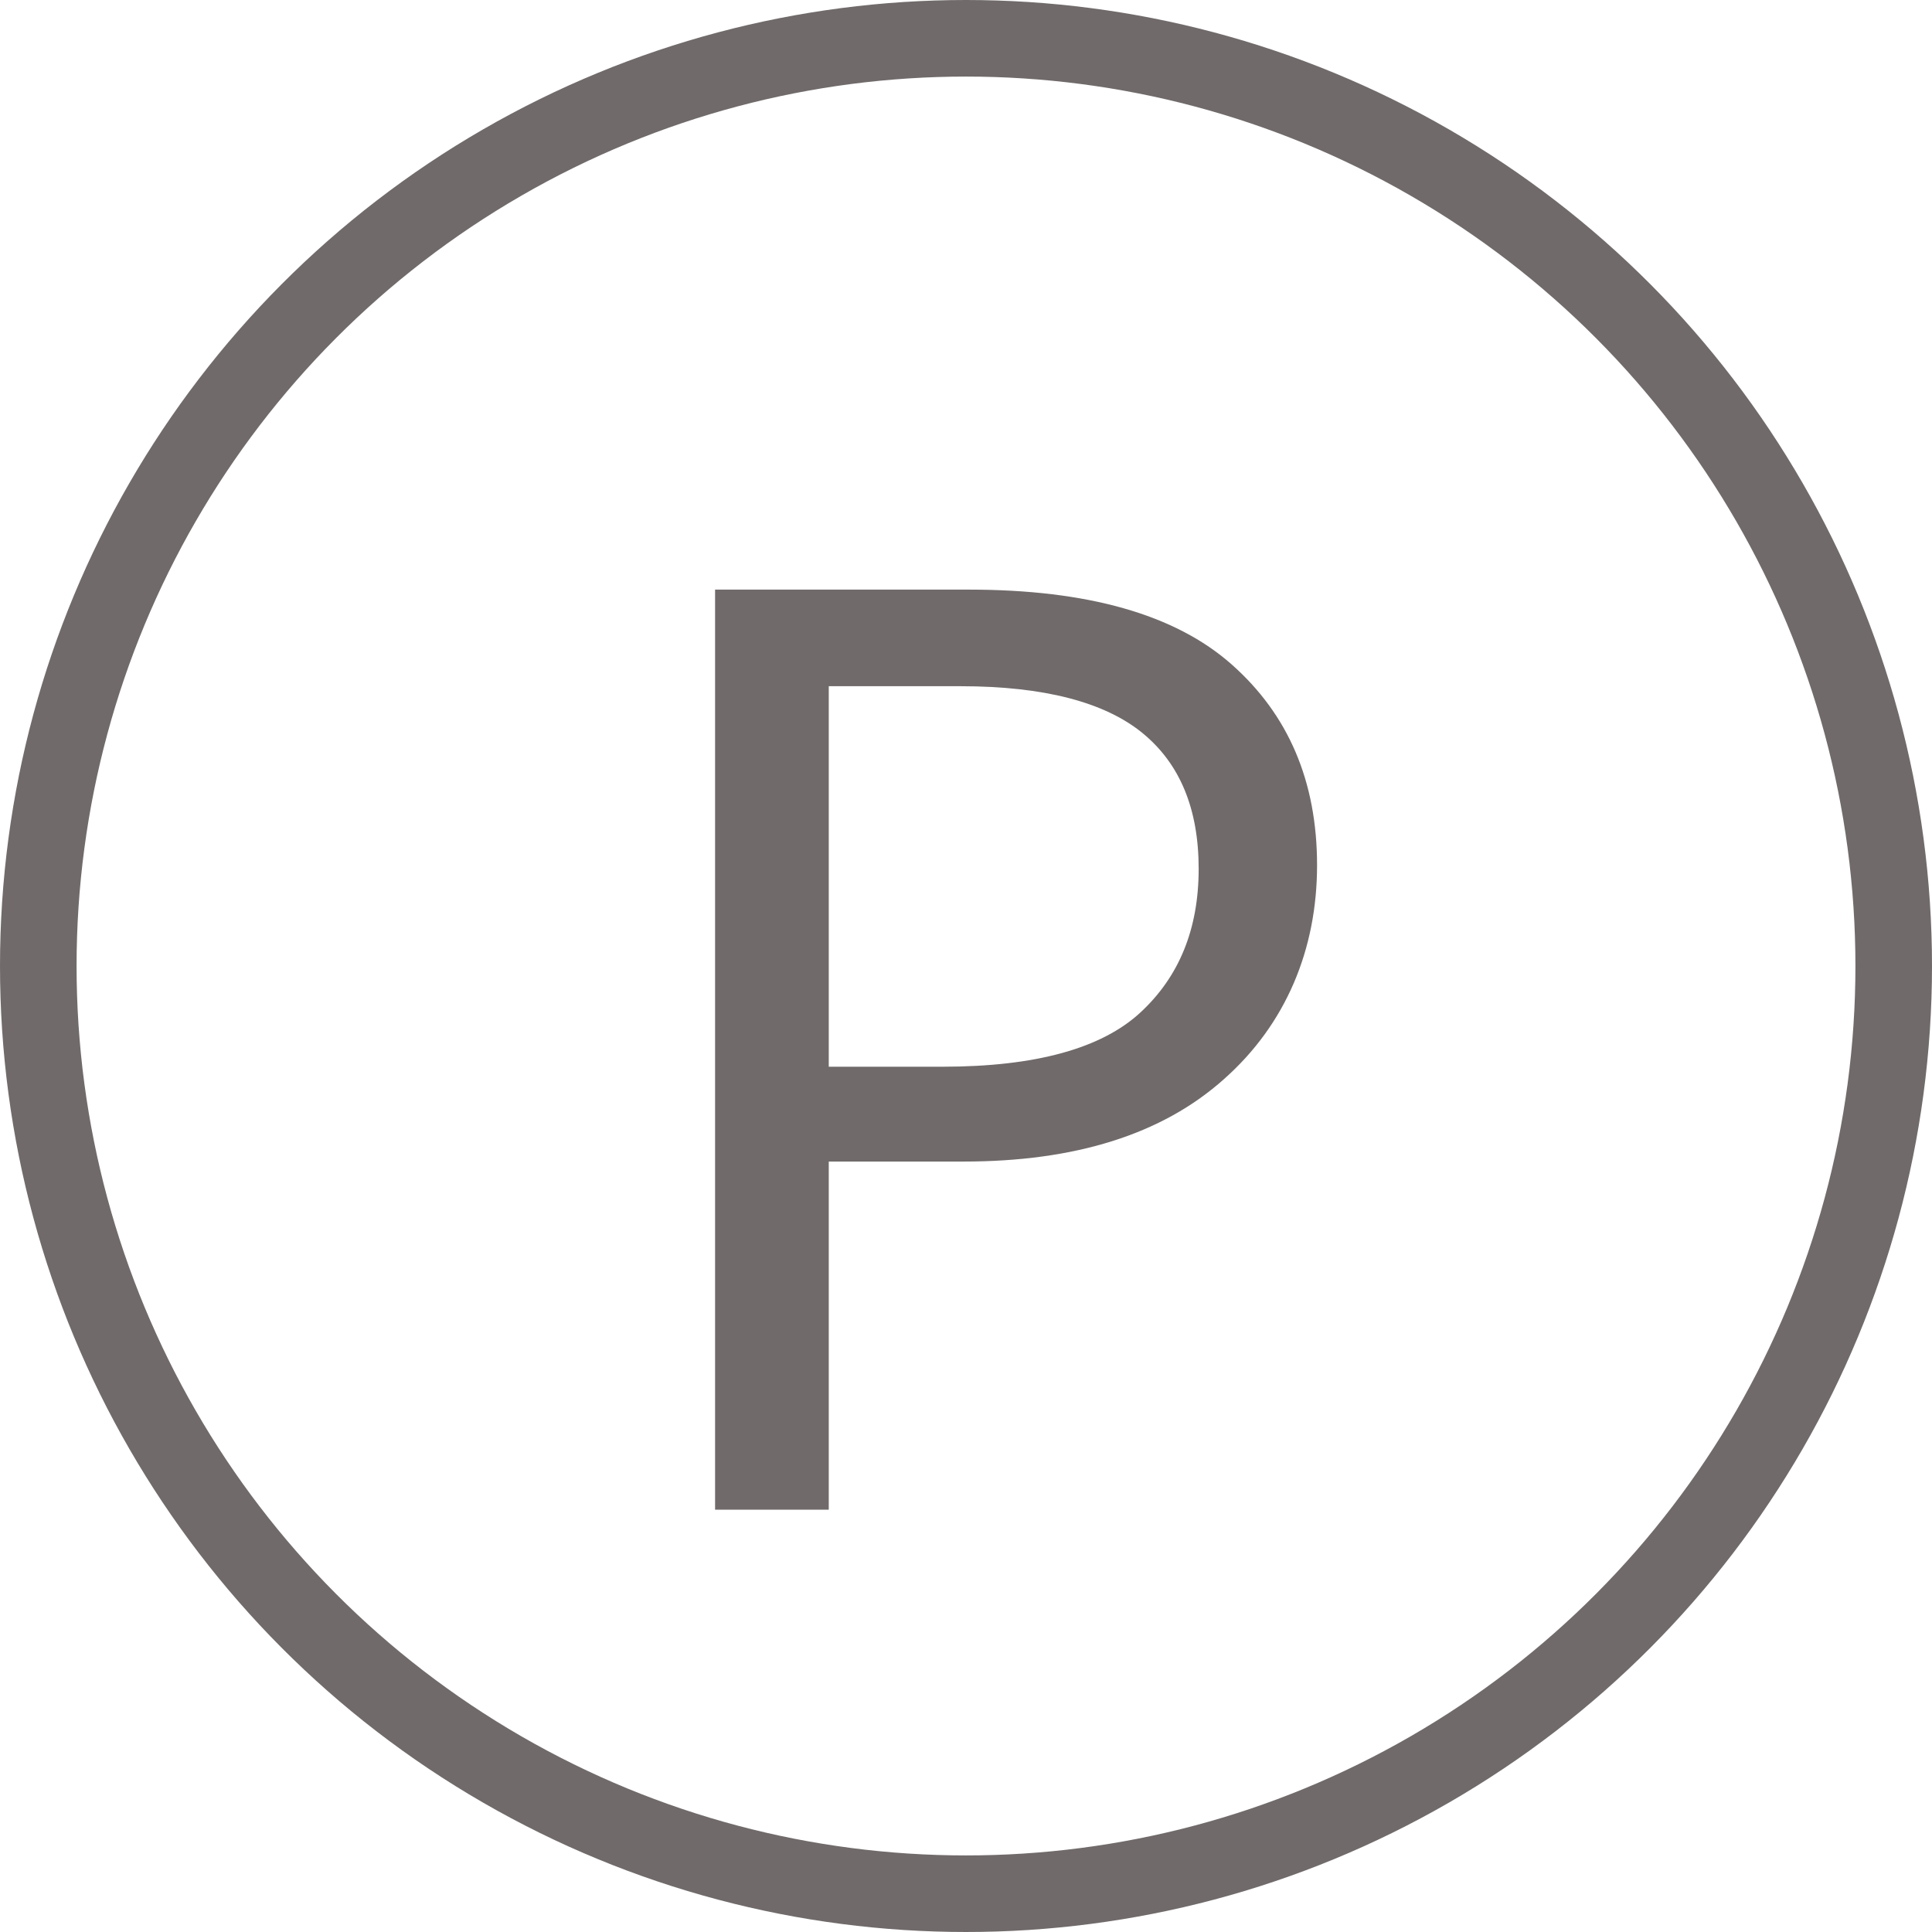
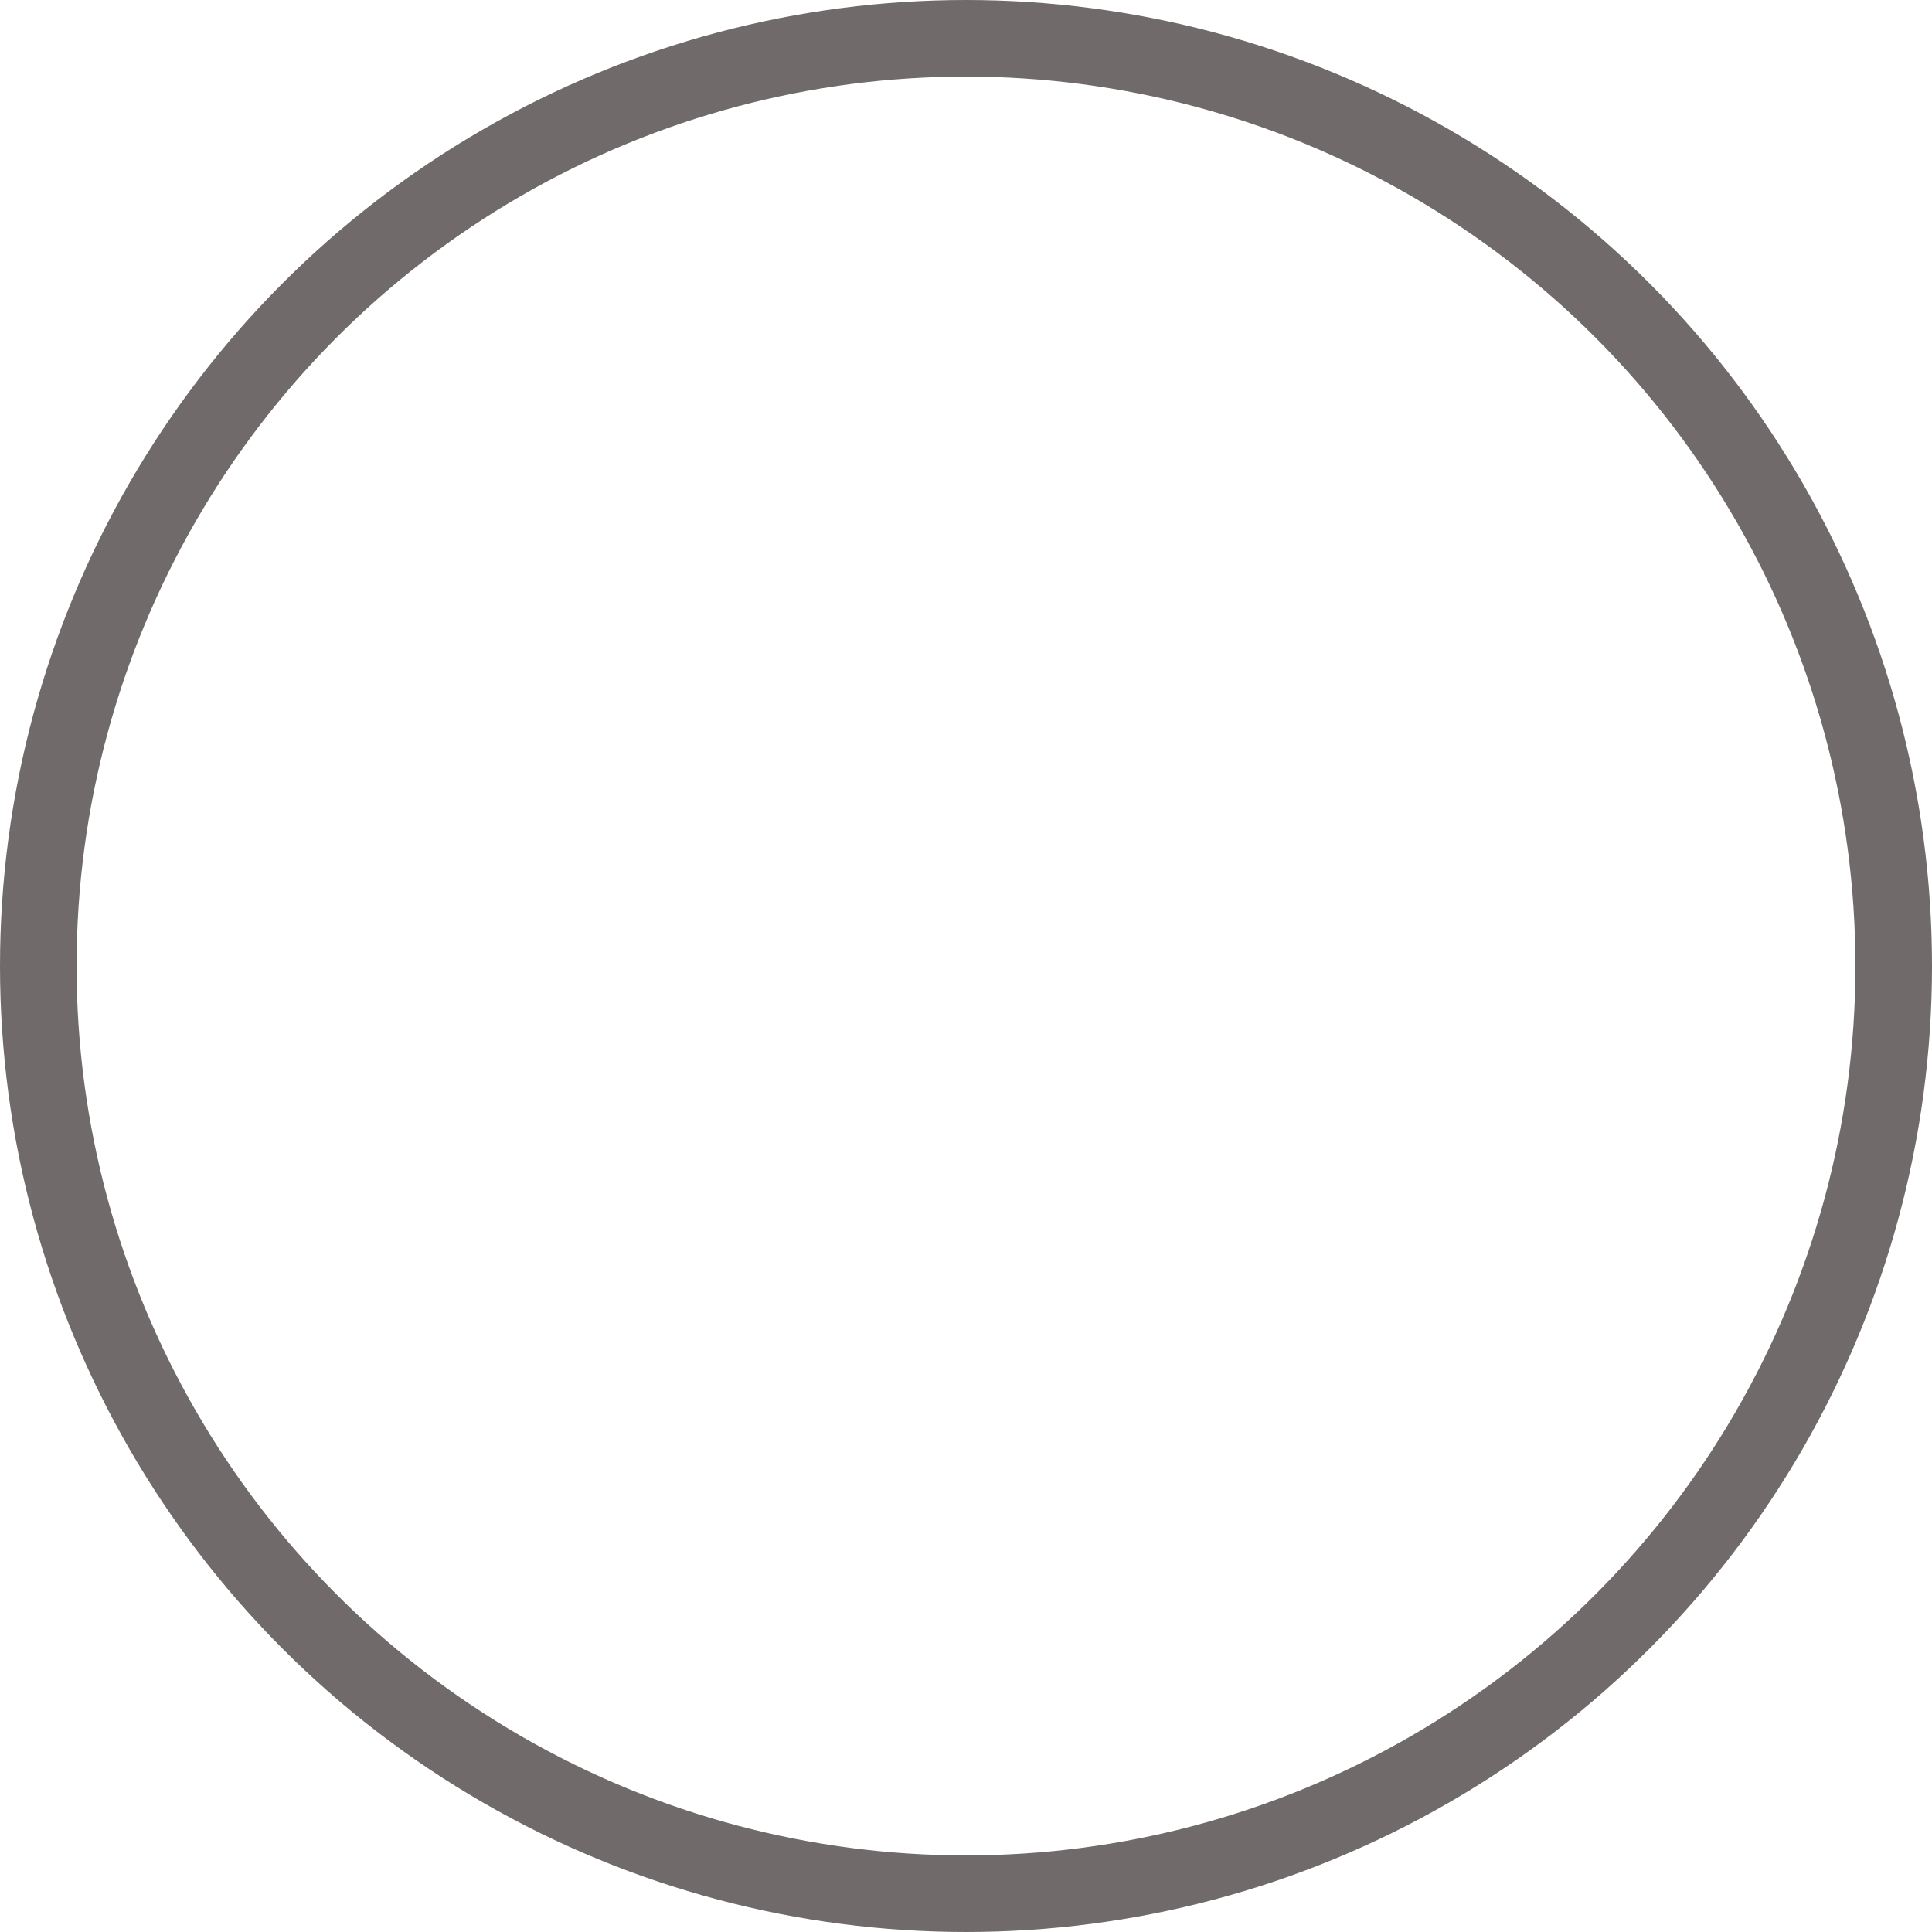
<svg xmlns="http://www.w3.org/2000/svg" id="_イヤー_2" viewBox="0 0 32.8 32.8">
  <defs>
    <style>.cls-1{fill:none;stroke:#706a6a;stroke-miterlimit:10;stroke-width:1.3px;}.cls-2{fill:#706a6a;}</style>
  </defs>
  <g id="_イヤー_5">
    <g>
      <circle class="cls-1" cx="16.4" cy="16.4" r="15.75" />
-       <path class="cls-2" d="M14.07,19.73v5.9h-1.93V10.01h4.31c2.01,0,3.5,.42,4.46,1.27,.96,.85,1.45,1.98,1.45,3.41s-.53,2.7-1.58,3.63c-1.05,.94-2.53,1.4-4.42,1.4h-2.29Zm0-8.08v6.46h1.93c1.58,0,2.7-.31,3.36-.92,.66-.61,.99-1.42,.99-2.44s-.32-1.79-.96-2.31c-.64-.52-1.67-.79-3.08-.79h-2.24Z" />
    </g>
  </g>
</svg>